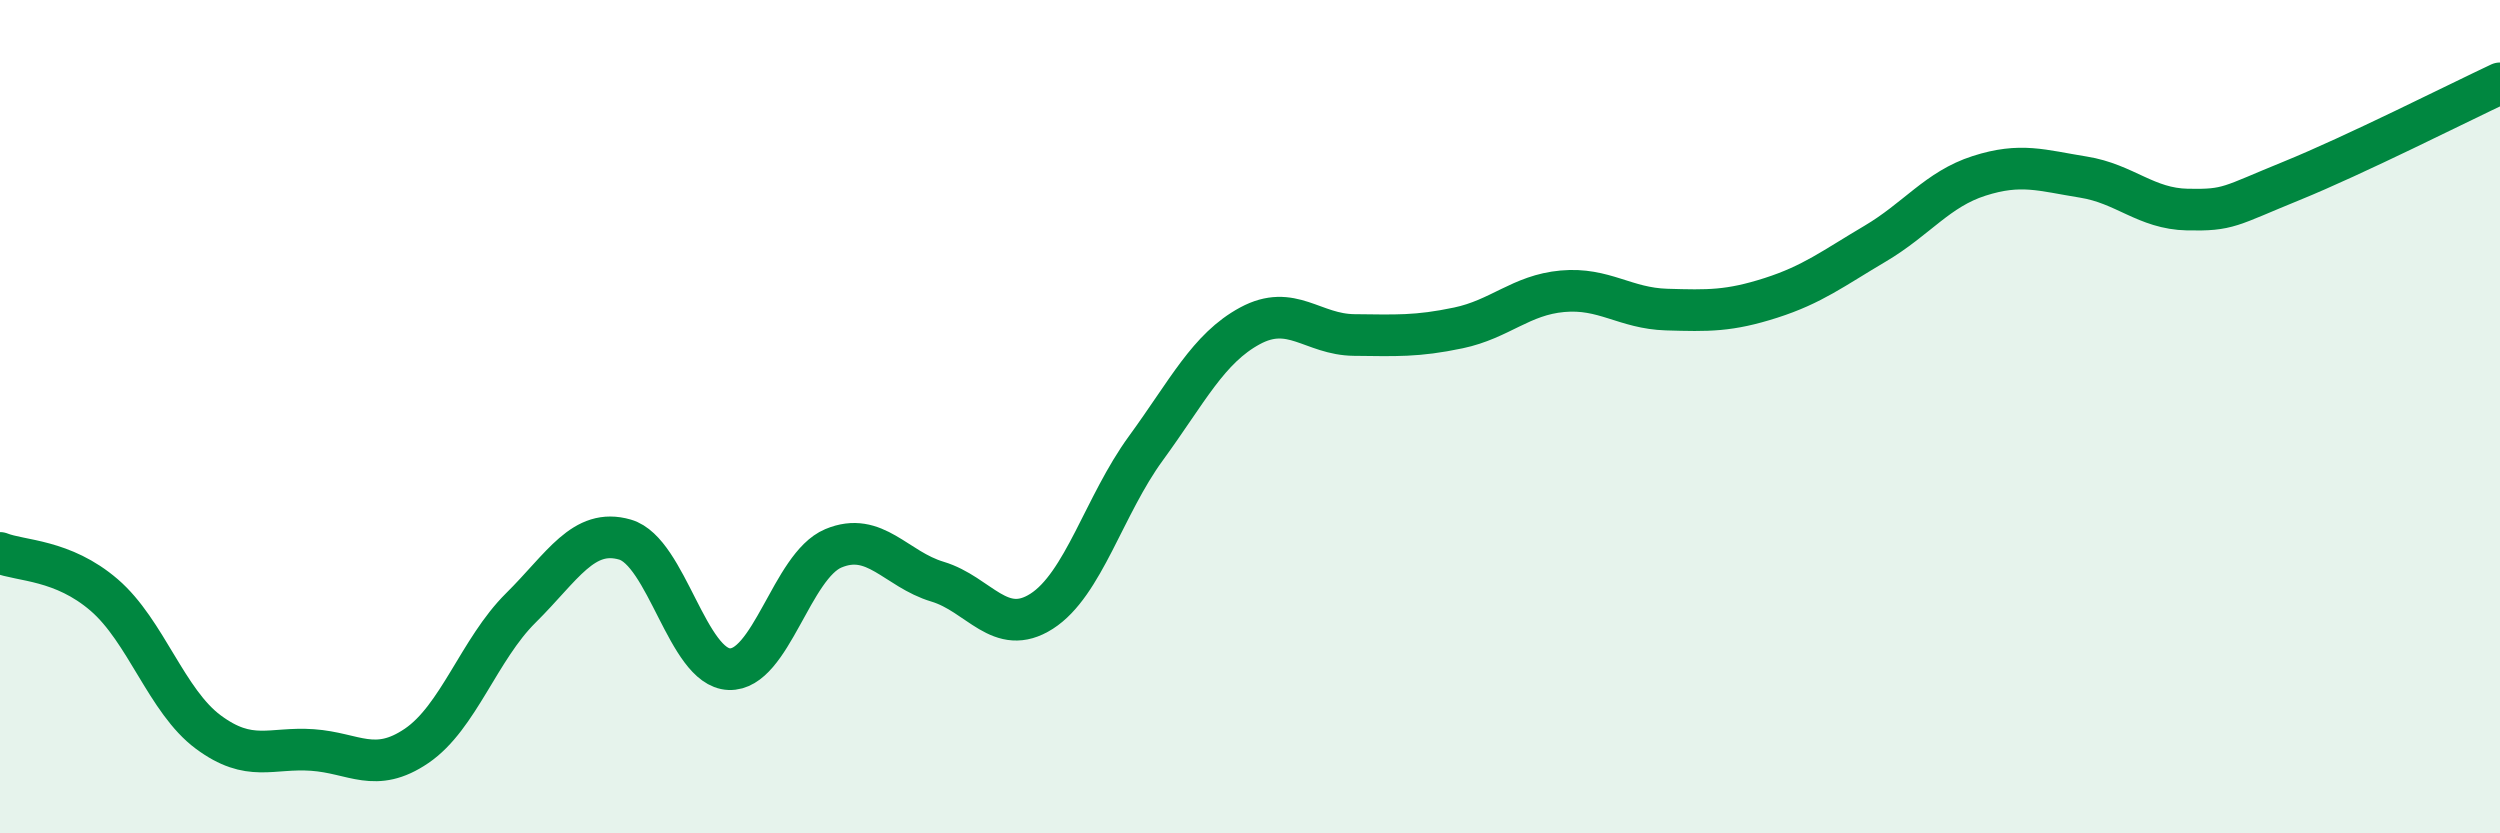
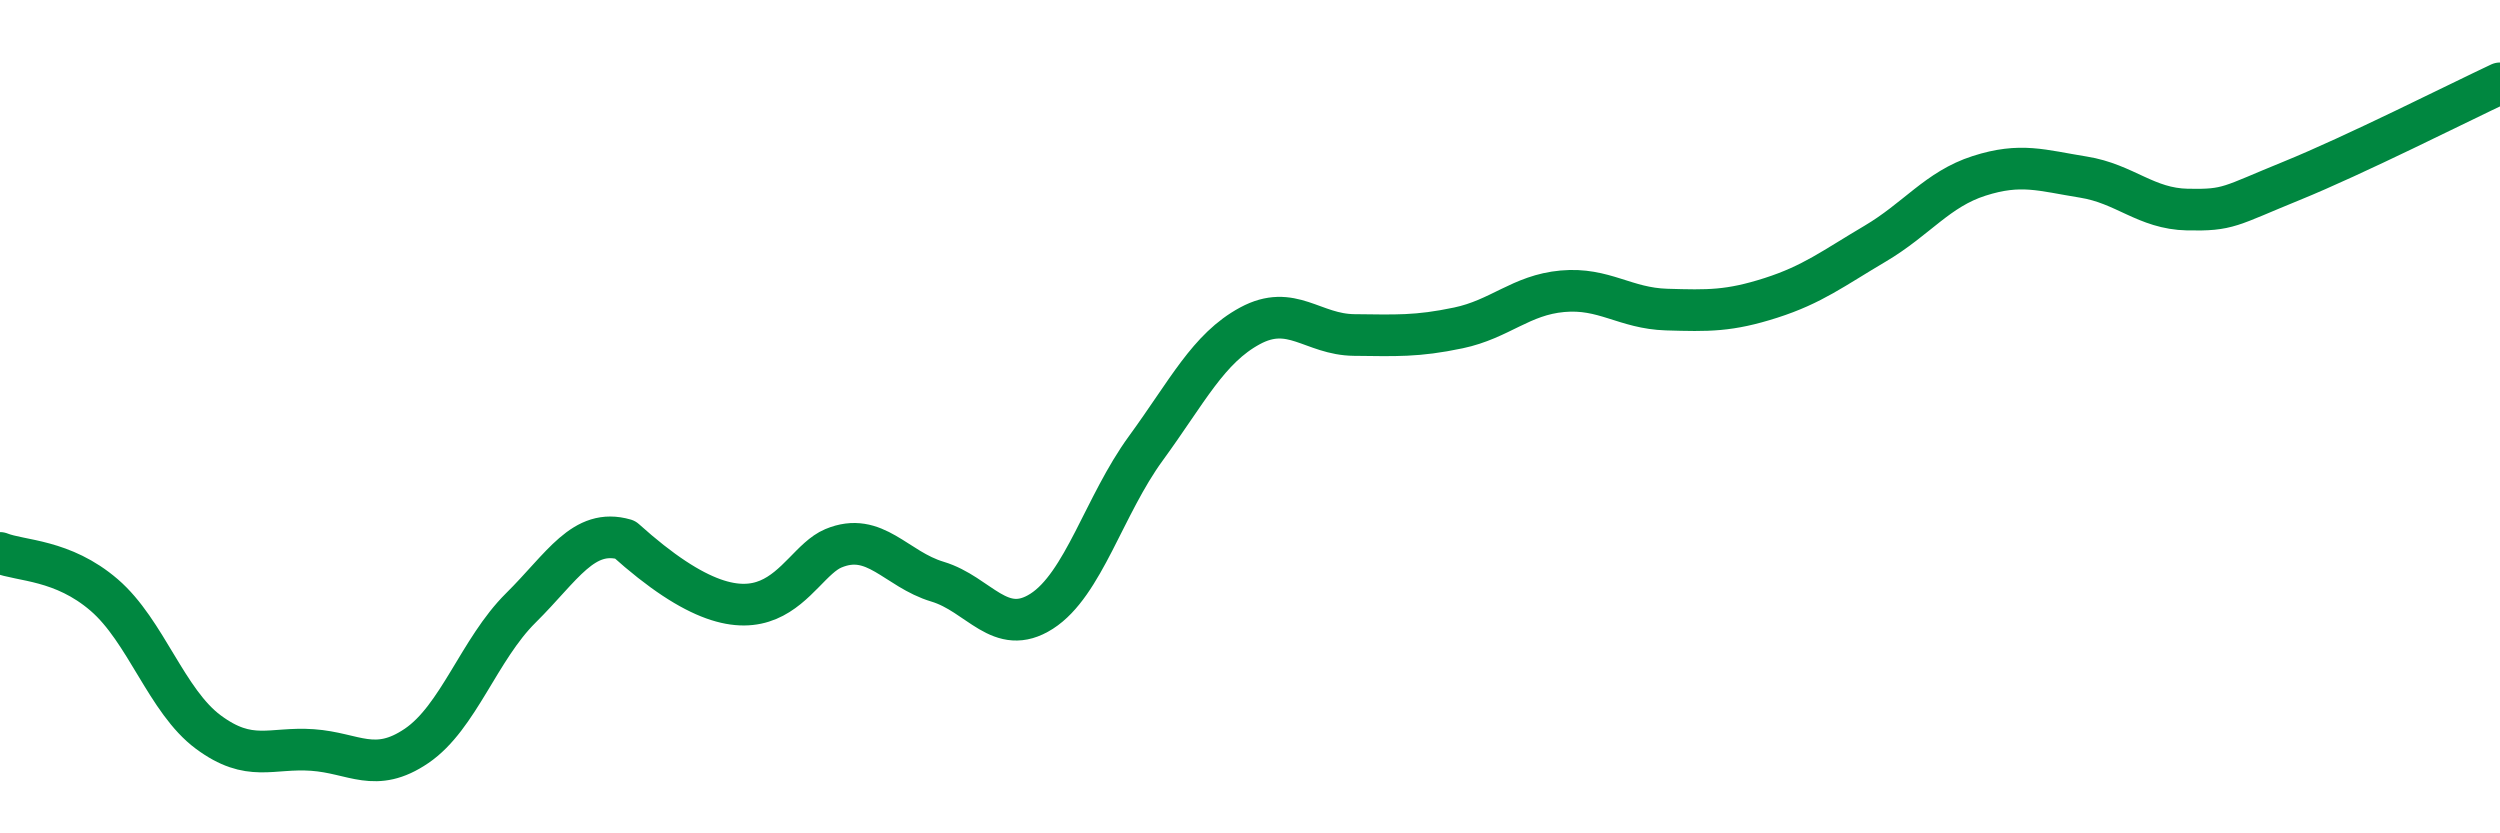
<svg xmlns="http://www.w3.org/2000/svg" width="60" height="20" viewBox="0 0 60 20">
-   <path d="M 0,13.27 C 0.5,13.47 1.5,13.42 2.5,14.28 C 3.5,15.14 4,16.83 5,17.57 C 6,18.31 6.5,17.93 7.5,18 C 8.5,18.07 9,18.58 10,17.9 C 11,17.22 11.5,15.58 12.5,14.59 C 13.5,13.6 14,12.66 15,12.95 C 16,13.24 16.5,16.02 17.5,16.06 C 18.5,16.1 19,13.58 20,13.16 C 21,12.74 21.5,13.66 22.5,13.96 C 23.5,14.26 24,15.31 25,14.67 C 26,14.03 26.5,12.13 27.5,10.76 C 28.5,9.39 29,8.36 30,7.82 C 31,7.28 31.5,8.03 32.5,8.04 C 33.5,8.05 34,8.08 35,7.87 C 36,7.66 36.5,7.08 37.5,6.99 C 38.5,6.9 39,7.4 40,7.43 C 41,7.46 41.5,7.47 42.5,7.15 C 43.5,6.83 44,6.44 45,5.85 C 46,5.26 46.5,4.54 47.5,4.22 C 48.5,3.9 49,4.09 50,4.25 C 51,4.41 51.5,5.01 52.5,5.03 C 53.5,5.05 53.5,4.95 55,4.34 C 56.5,3.73 59,2.47 60,2L60 20L0 20Z" fill="#008740" opacity="0.1" stroke-linecap="round" stroke-linejoin="round" />
-   <path d="M 0,13.27 C 0.5,13.47 1.5,13.42 2.5,14.28 C 3.5,15.14 4,16.83 5,17.57 C 6,18.31 6.5,17.93 7.5,18 C 8.5,18.07 9,18.58 10,17.9 C 11,17.22 11.5,15.58 12.5,14.59 C 13.5,13.6 14,12.66 15,12.95 C 16,13.24 16.5,16.02 17.5,16.06 C 18.5,16.1 19,13.58 20,13.16 C 21,12.74 21.5,13.66 22.5,13.96 C 23.5,14.26 24,15.31 25,14.67 C 26,14.03 26.5,12.13 27.5,10.76 C 28.5,9.39 29,8.36 30,7.82 C 31,7.28 31.5,8.03 32.5,8.04 C 33.5,8.05 34,8.08 35,7.87 C 36,7.66 36.5,7.08 37.5,6.99 C 38.5,6.9 39,7.4 40,7.43 C 41,7.46 41.5,7.47 42.5,7.15 C 43.5,6.83 44,6.44 45,5.85 C 46,5.26 46.5,4.54 47.5,4.22 C 48.5,3.9 49,4.09 50,4.25 C 51,4.41 51.5,5.01 52.5,5.03 C 53.5,5.05 53.5,4.95 55,4.34 C 56.5,3.73 59,2.47 60,2" stroke="#008740" stroke-width="1" fill="none" stroke-linecap="round" stroke-linejoin="round" />
+   <path d="M 0,13.27 C 0.5,13.47 1.5,13.42 2.5,14.28 C 3.5,15.14 4,16.83 5,17.57 C 6,18.31 6.5,17.93 7.5,18 C 8.5,18.07 9,18.58 10,17.9 C 11,17.22 11.5,15.58 12.5,14.59 C 13.5,13.6 14,12.66 15,12.95 C 18.5,16.1 19,13.58 20,13.16 C 21,12.74 21.5,13.66 22.5,13.96 C 23.5,14.26 24,15.31 25,14.67 C 26,14.03 26.5,12.13 27.5,10.76 C 28.5,9.39 29,8.36 30,7.82 C 31,7.28 31.5,8.03 32.5,8.04 C 33.5,8.05 34,8.08 35,7.87 C 36,7.66 36.5,7.08 37.5,6.99 C 38.5,6.9 39,7.4 40,7.43 C 41,7.46 41.5,7.47 42.5,7.15 C 43.5,6.83 44,6.44 45,5.85 C 46,5.26 46.5,4.54 47.5,4.22 C 48.5,3.9 49,4.09 50,4.25 C 51,4.41 51.5,5.01 52.5,5.03 C 53.5,5.05 53.5,4.95 55,4.34 C 56.5,3.73 59,2.47 60,2" stroke="#008740" stroke-width="1" fill="none" stroke-linecap="round" stroke-linejoin="round" />
</svg>